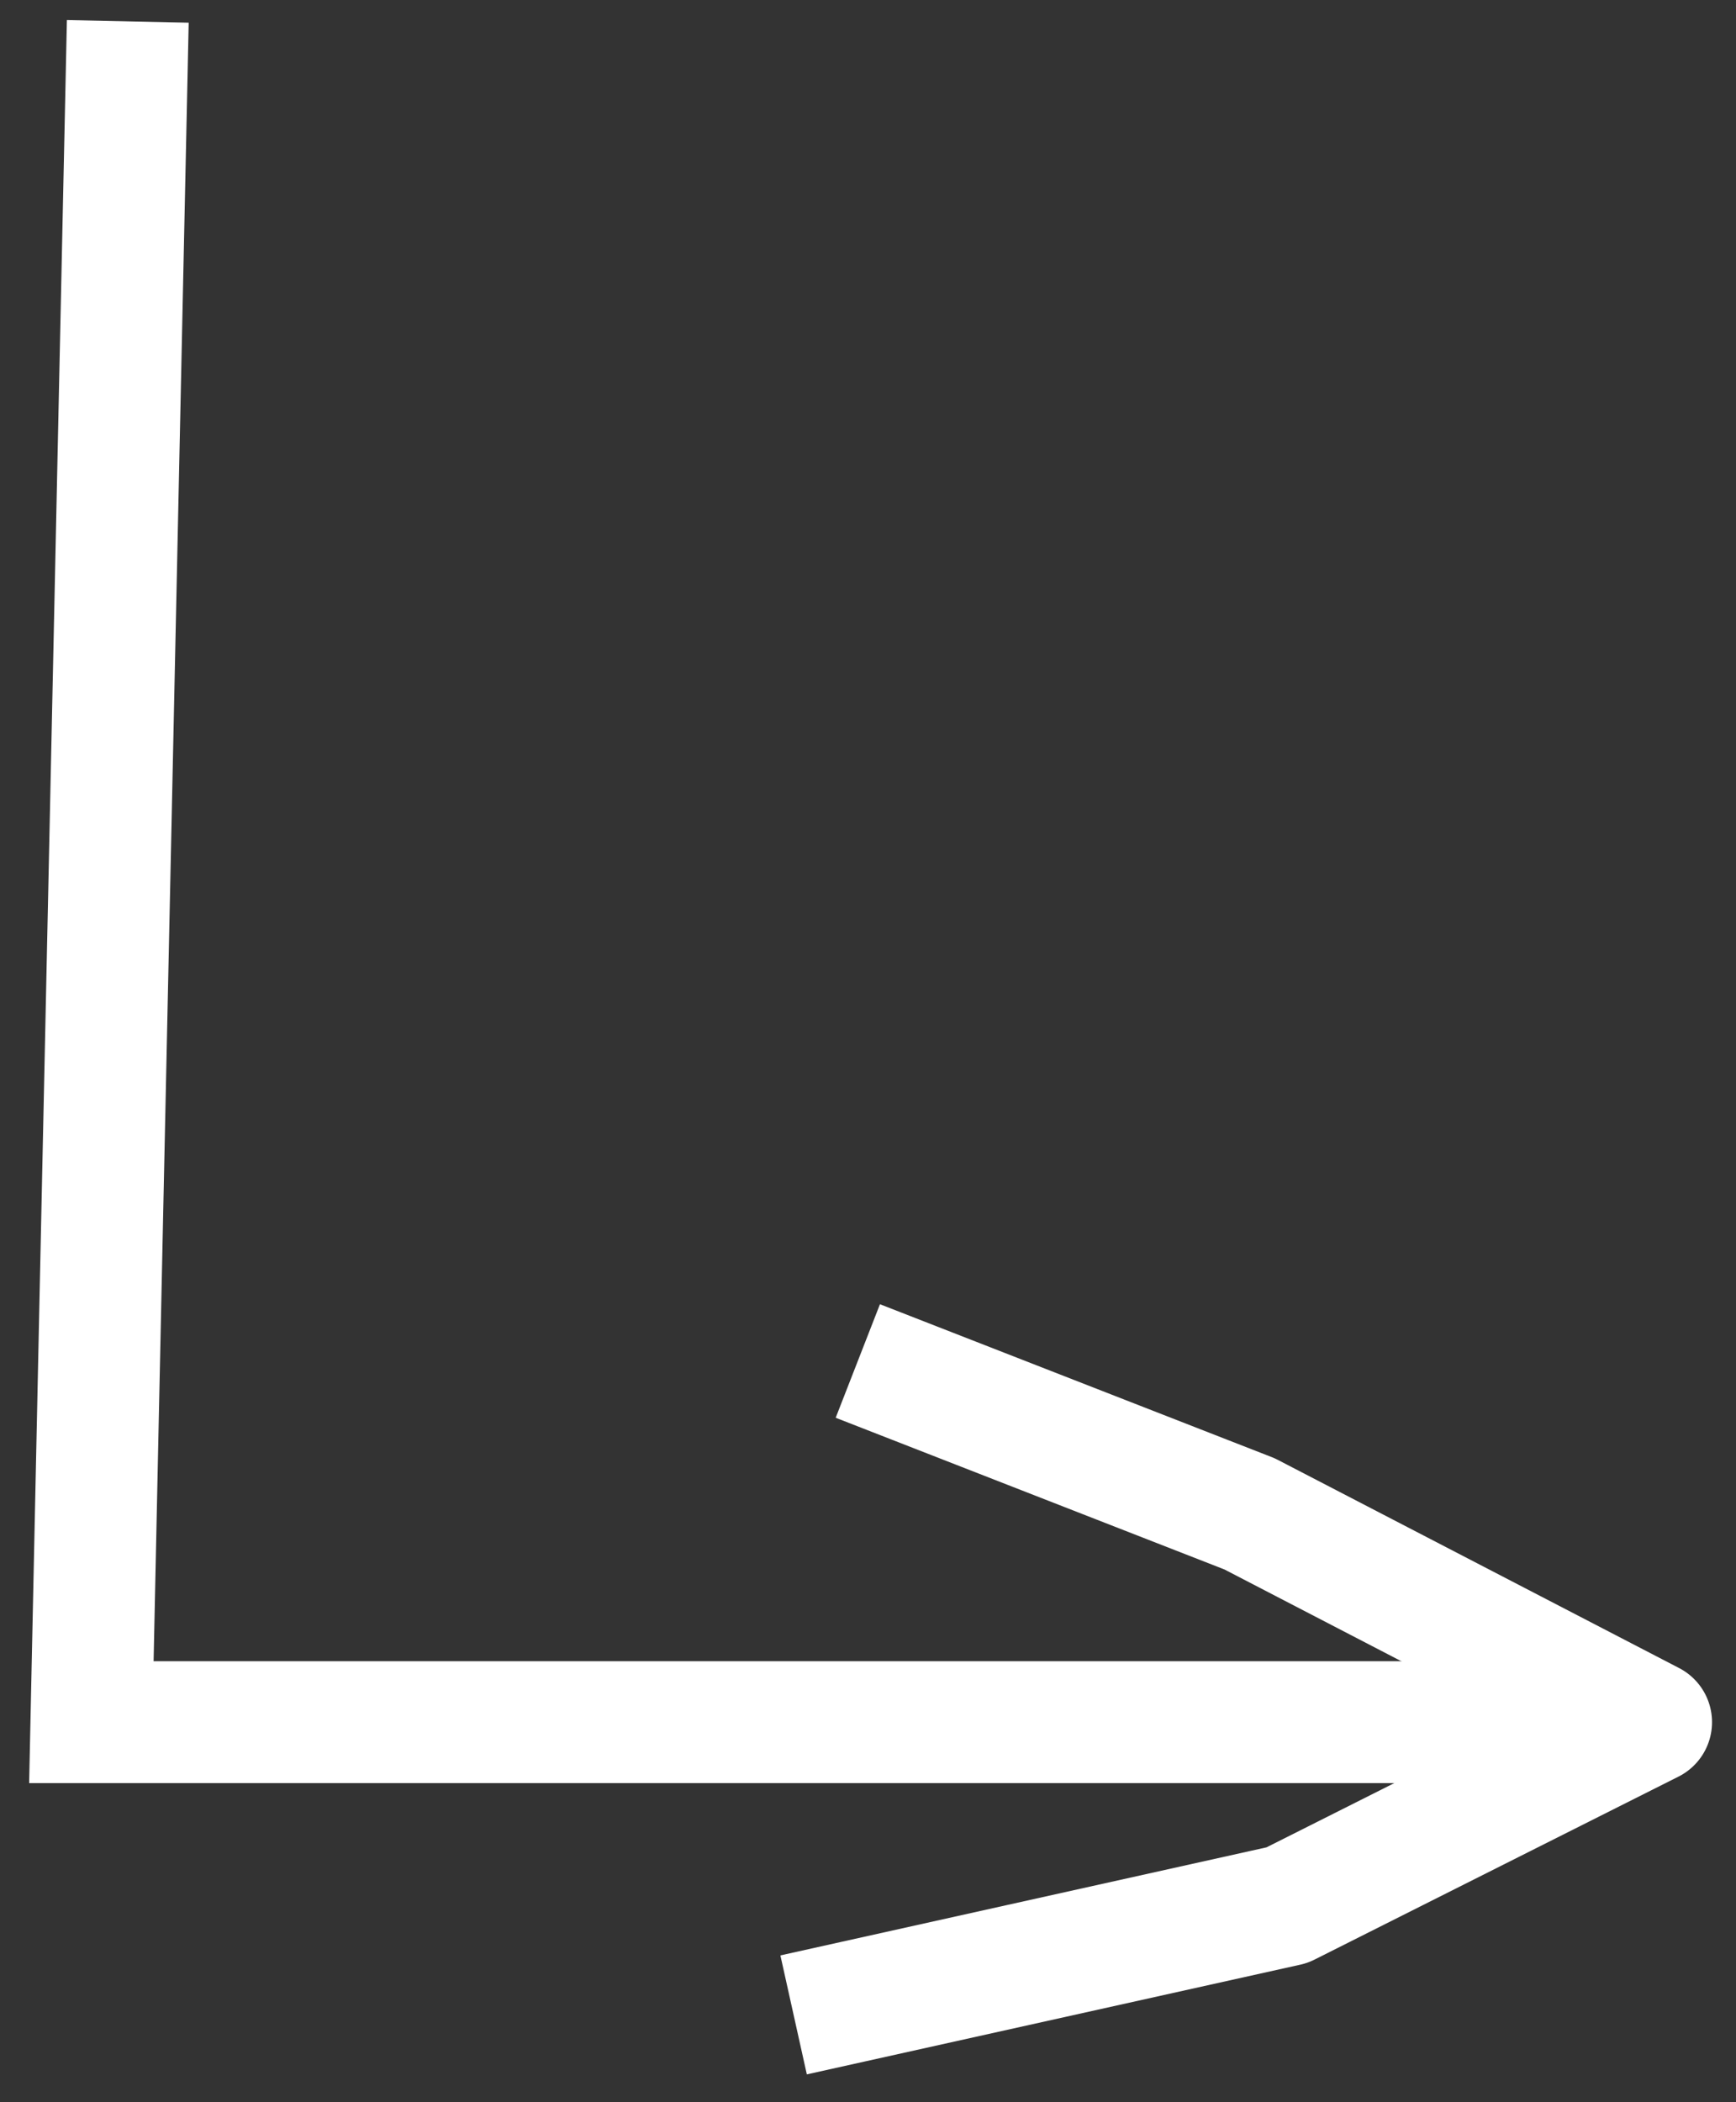
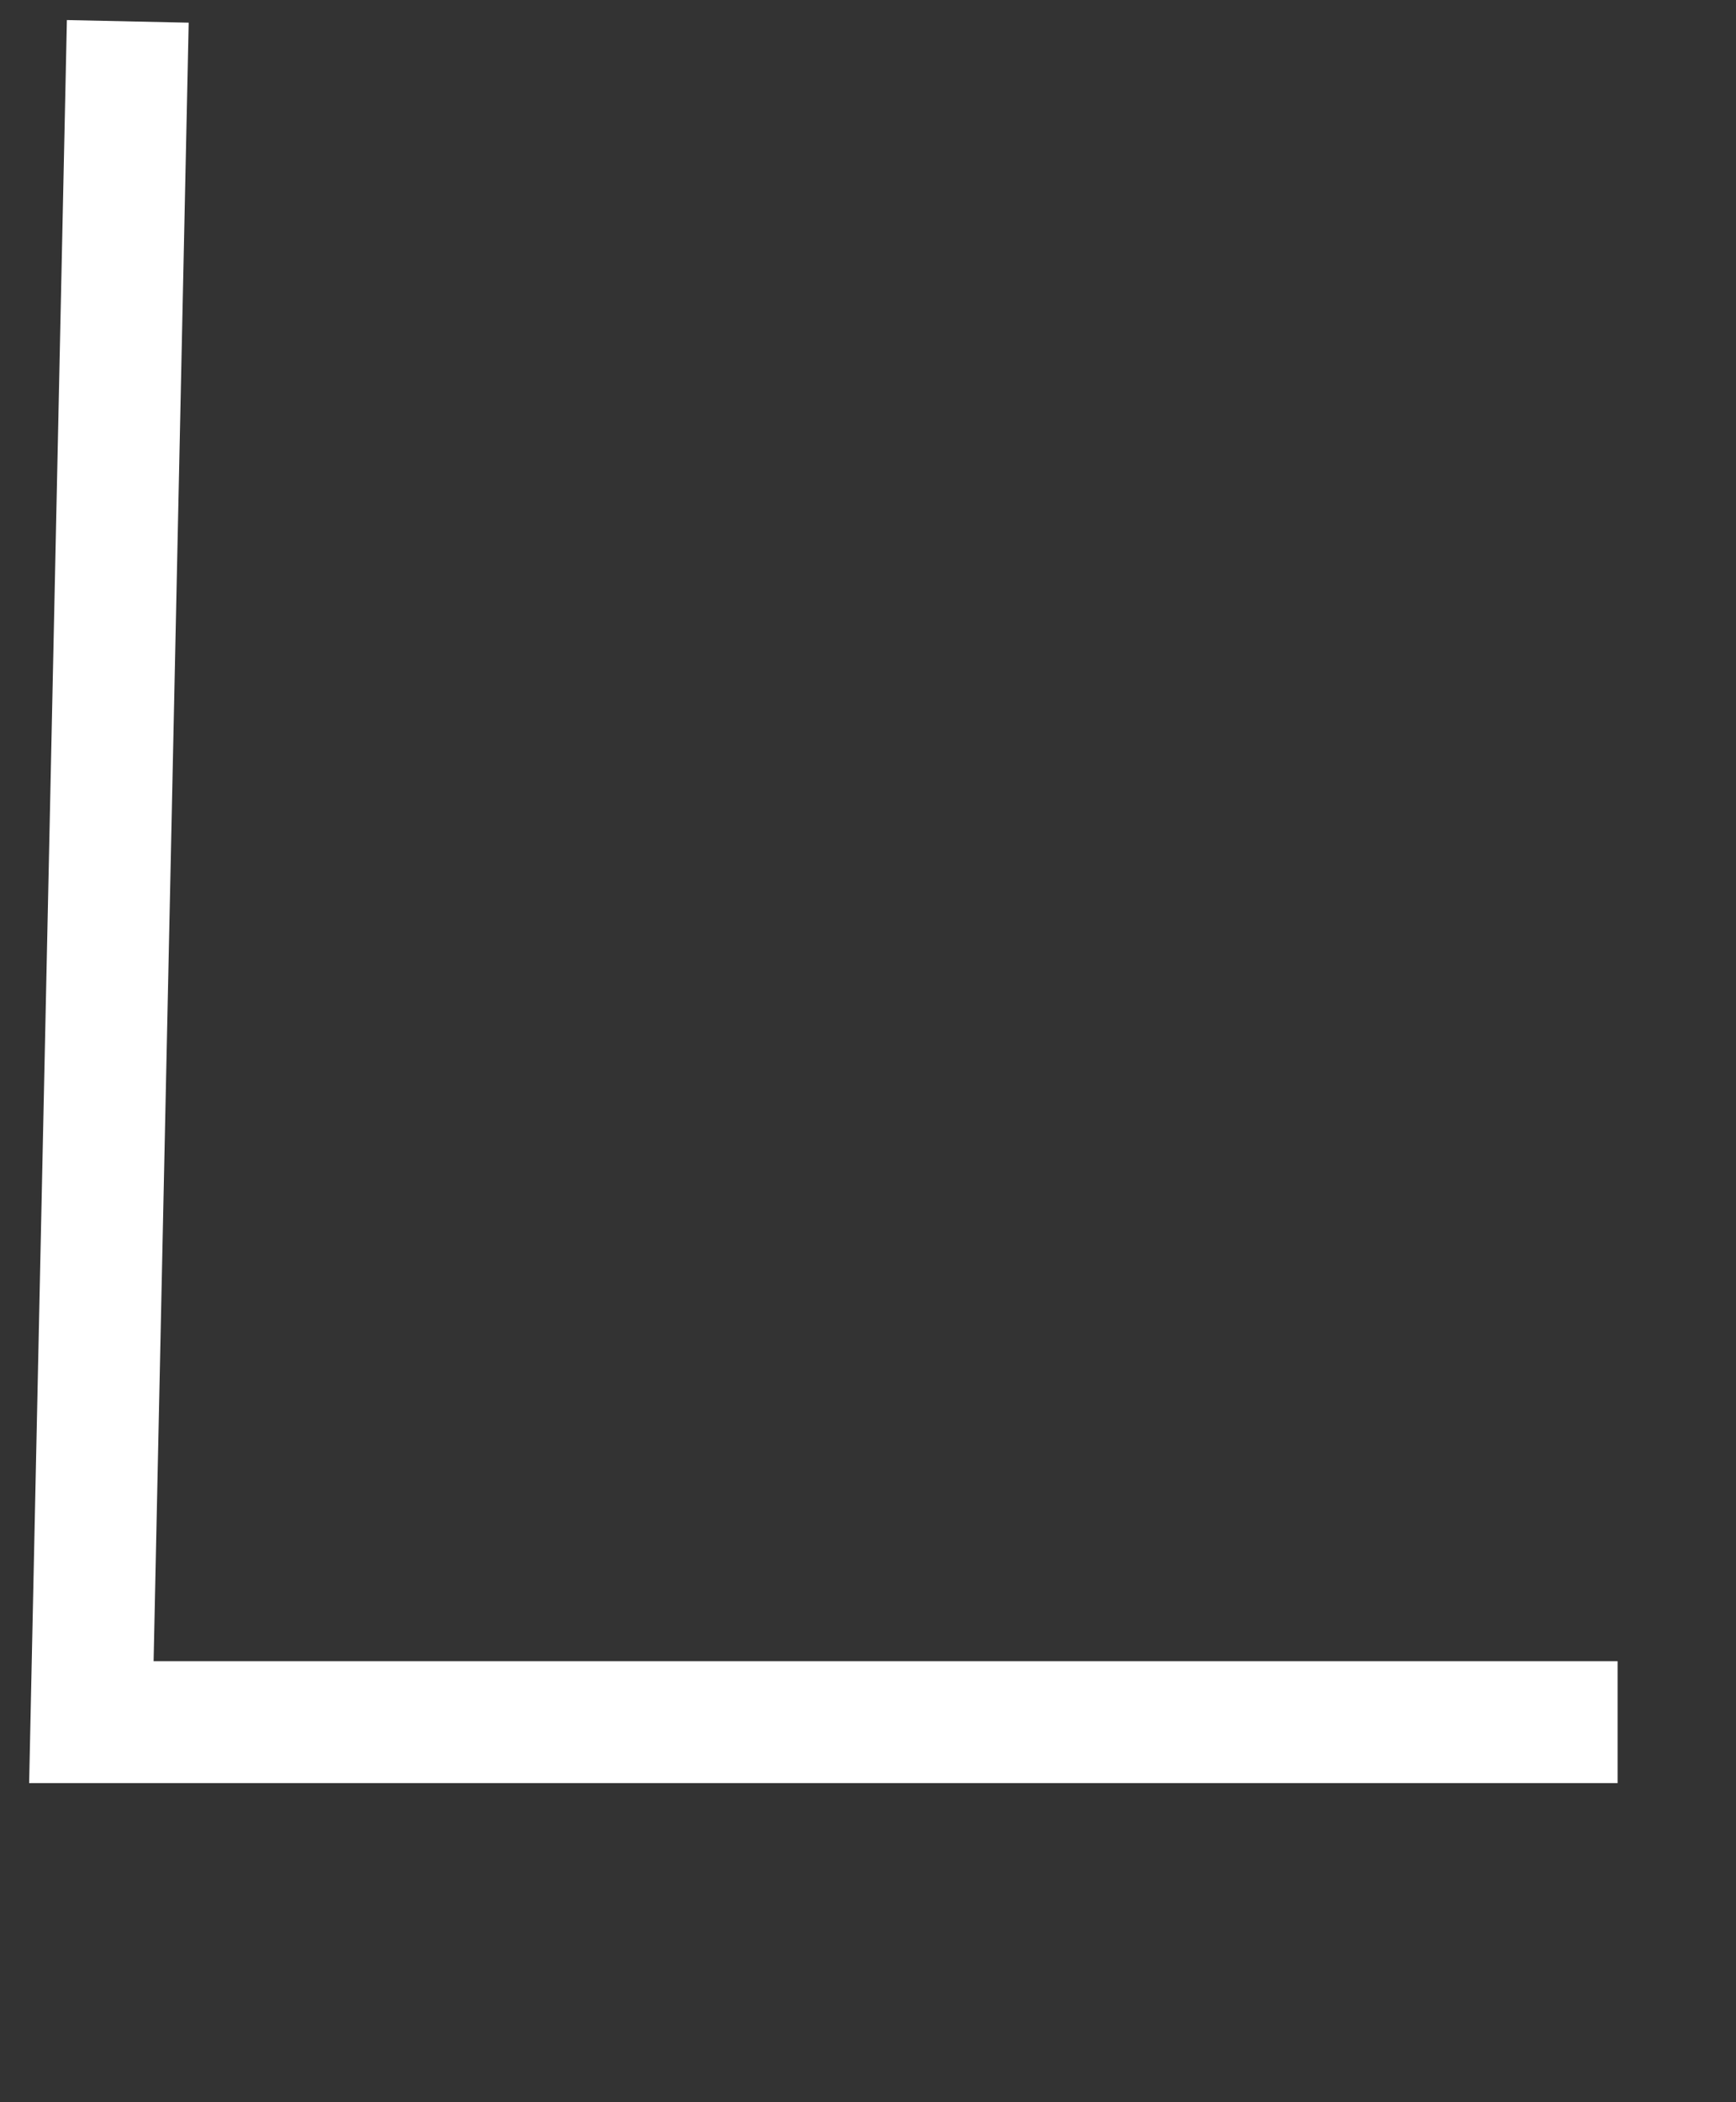
<svg xmlns="http://www.w3.org/2000/svg" width="57" height="69" viewBox="0 0 57 69" fill="none">
  <rect x="0" y="0" width="57" height="69" fill="#333333" stroke="none" />
  <path d="M4.153 2.701L3 56.526L51.112 56.526" stroke="white" stroke-width="4" stroke-linecap="square" />
-   <path d="M28.01 65.7L42.261 62.533L54.213 56.526L41.029 49.689L30.029 45.398" stroke="white" stroke-width="4" stroke-linecap="square" stroke-linejoin="round" />
</svg>